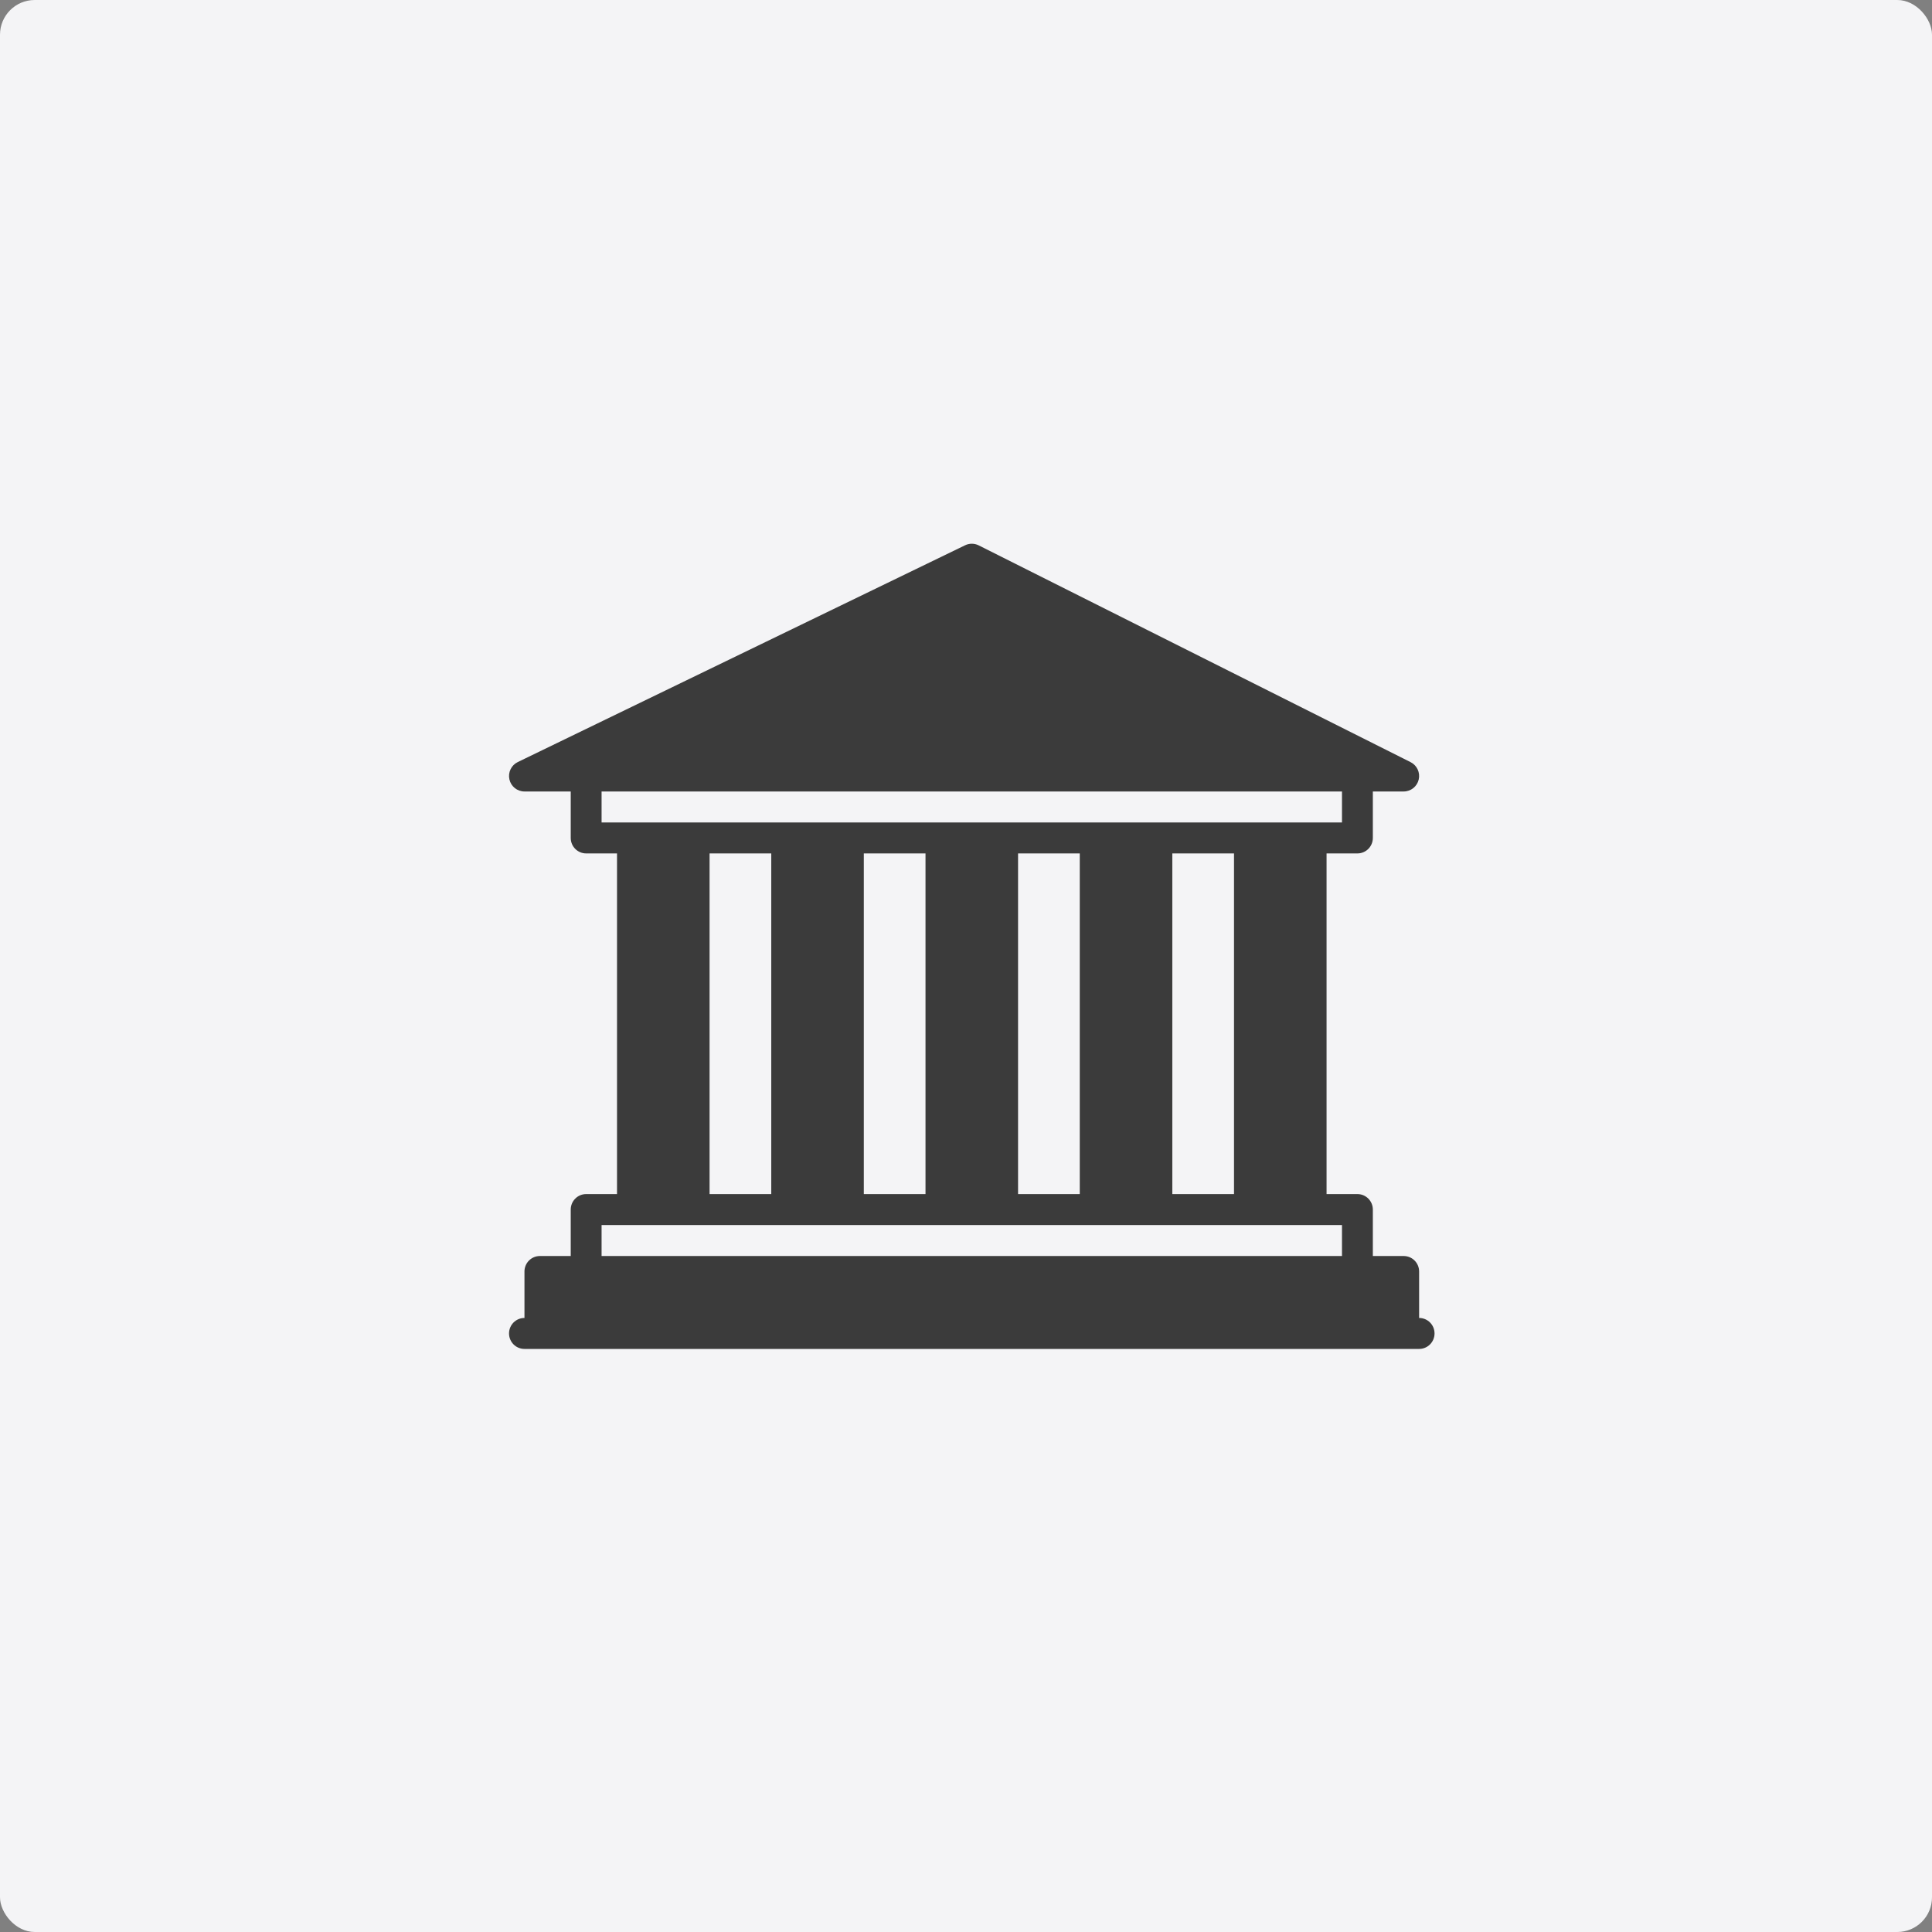
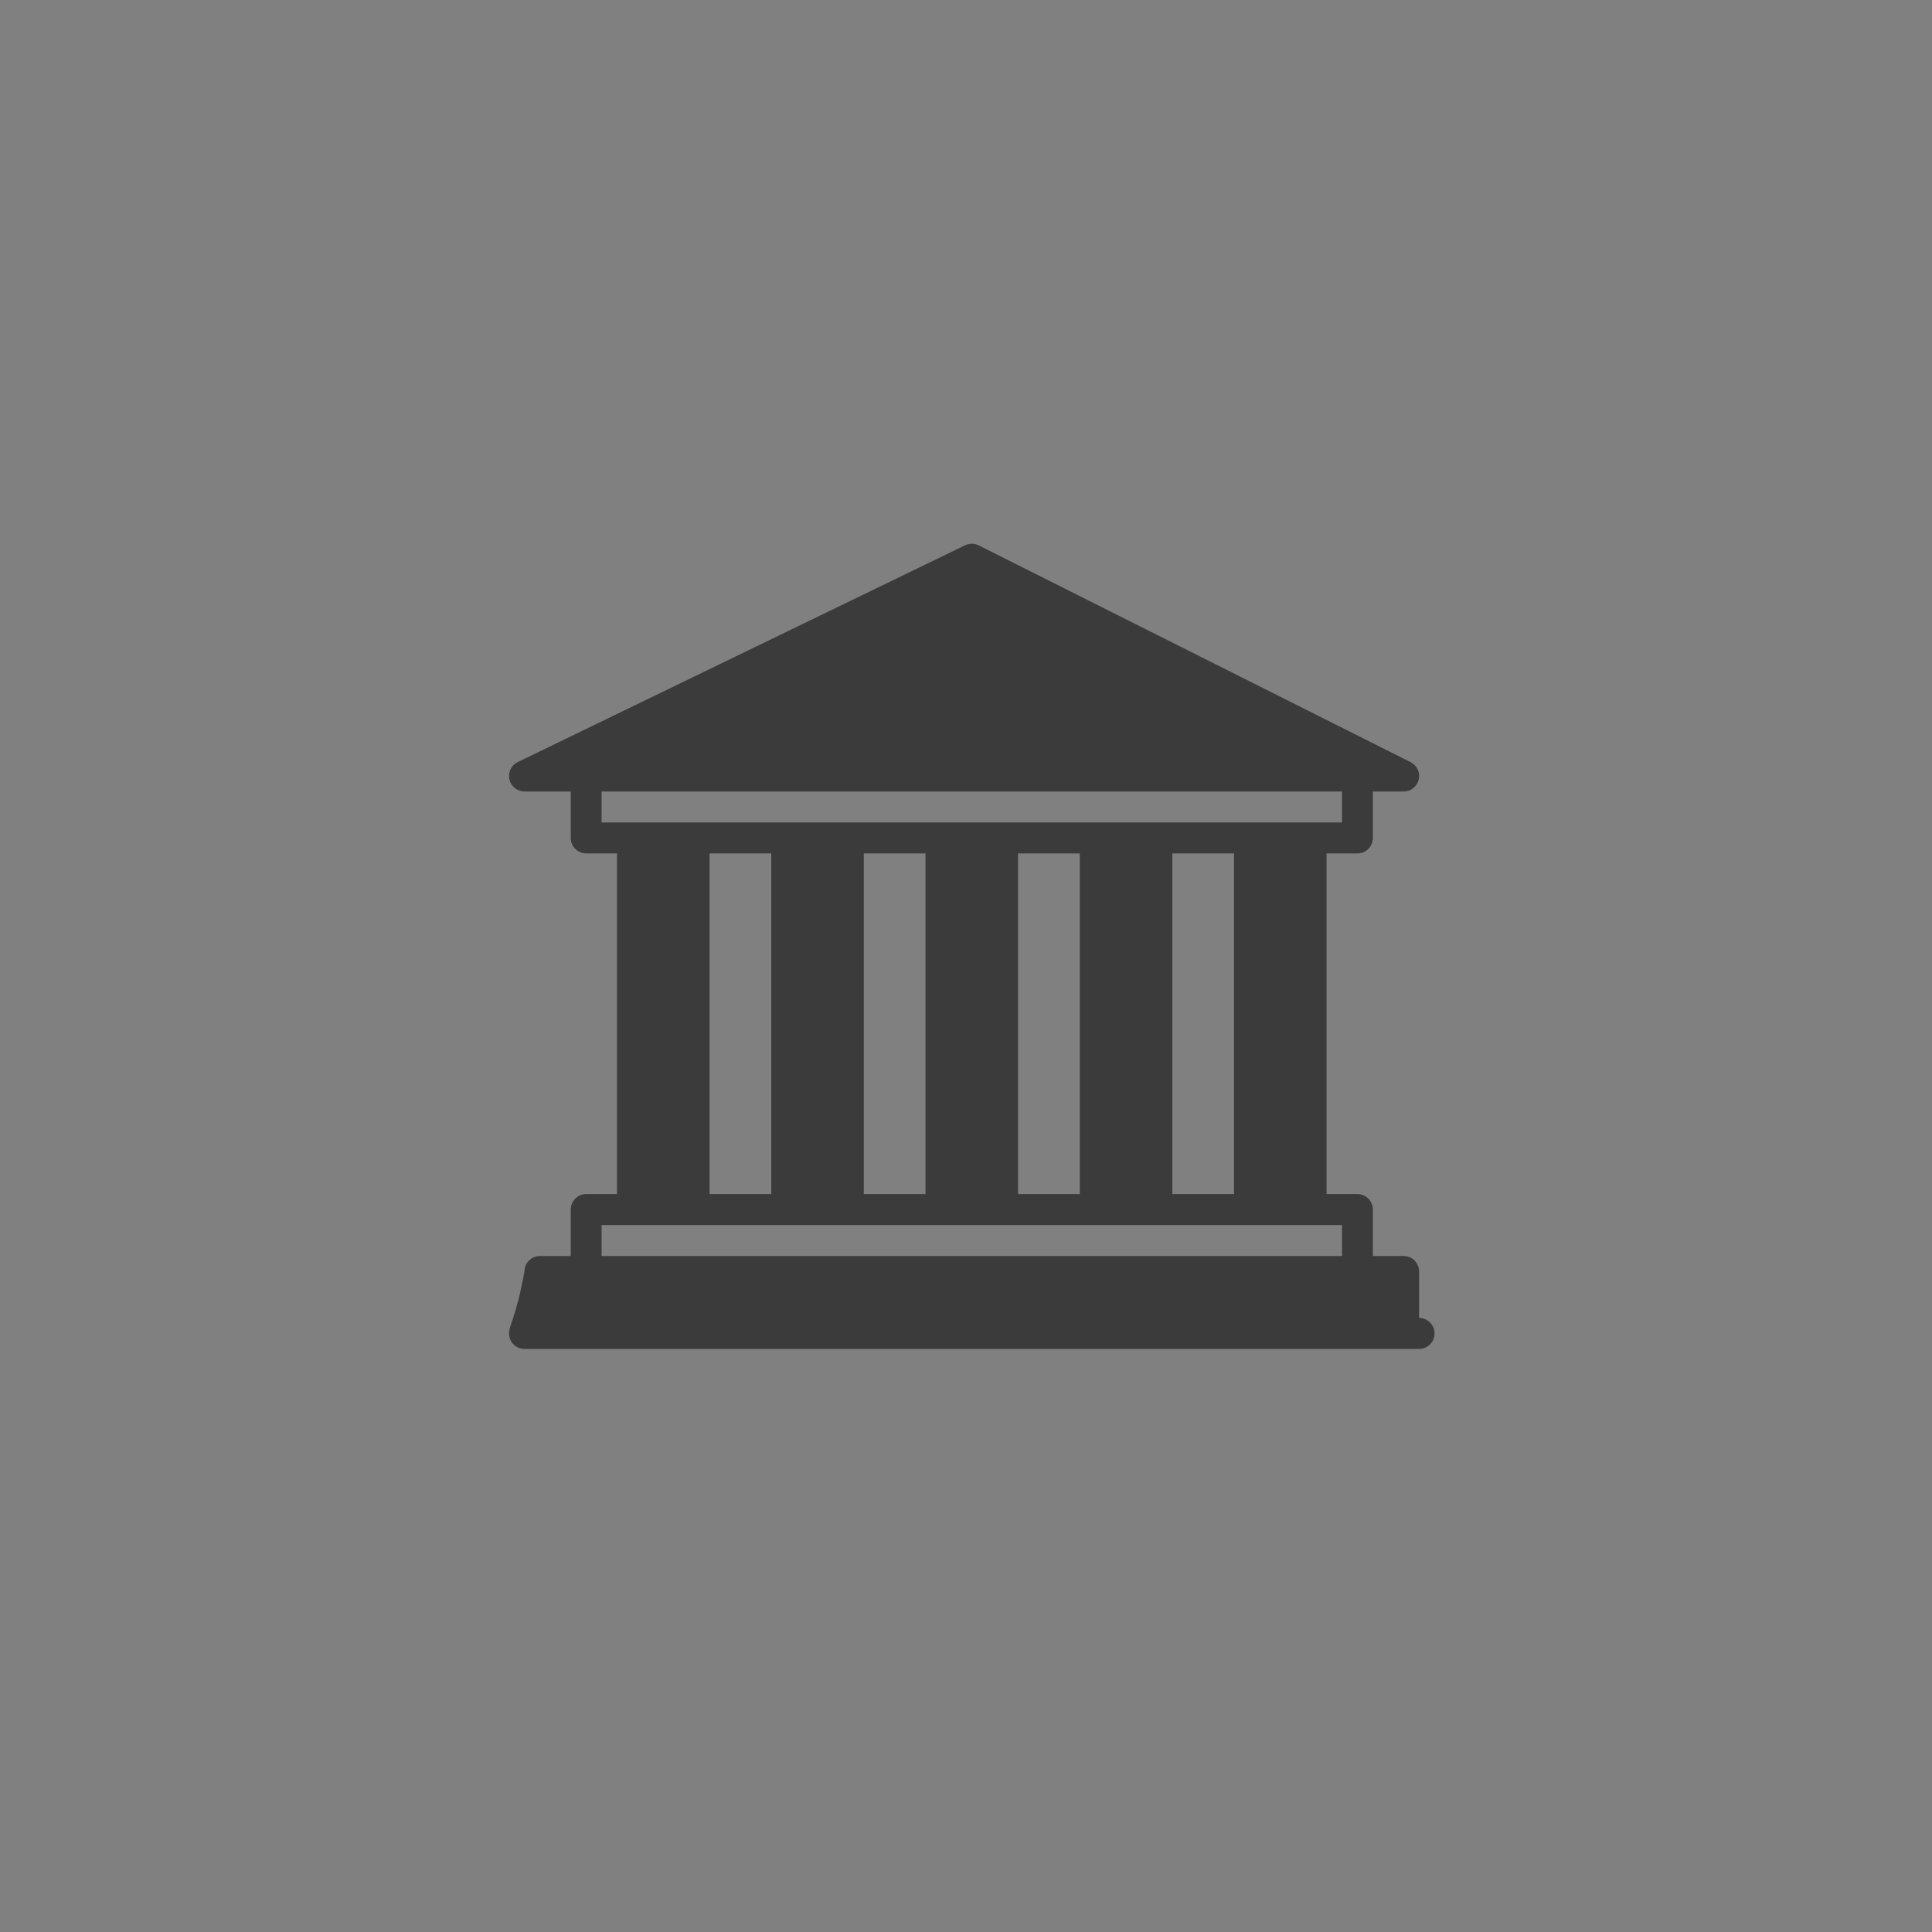
<svg xmlns="http://www.w3.org/2000/svg" width="167" height="167" viewBox="0 0 167 167" fill="none">
  <rect x="0" y="0" width="167" height="167" fill="#808080" stroke="none" />
-   <rect width="167" height="167" rx="3" fill="#F4F4F6" />
-   <path fill-rule="evenodd" clip-rule="evenodd" d="M52 105.892H54.667H60H68H73.334H81.334H86.667H94.667H100H108H113.334H116V108.569H52V105.892ZM52 68.415H116V71.092H113.334H108H100H94.667H86.667H81.334H73.334H68H60H54.667H52V68.415ZM61.334 103.215H66.667V73.769H61.334V103.215ZM74.667 103.215H80V73.769H74.667V103.215ZM88 103.215H93.334V73.769H88V103.215ZM101.334 103.215H106.667V73.769H101.334V103.215ZM122.667 113.923V109.908C122.667 109.167 122.071 108.569 121.334 108.569H118.667V104.554C118.667 103.814 118.071 103.215 117.334 103.215H114.667V73.769H117.334C118.071 73.769 118.667 73.171 118.667 72.431V68.415H121.334C121.952 68.415 122.488 67.988 122.632 67.383C122.774 66.78 122.483 66.157 121.93 65.879L84.596 47.14C84.228 46.956 83.792 46.953 83.42 47.134L44.754 65.872C44.195 66.142 43.895 66.768 44.034 67.375C44.172 67.984 44.711 68.415 45.334 68.415H49.334V72.431C49.334 73.171 49.93 73.769 50.667 73.769H53.334V103.215H50.667C49.93 103.215 49.334 103.814 49.334 104.554V108.569H46.667C45.93 108.569 45.334 109.167 45.334 109.908V113.923C44.596 113.923 44 114.521 44 115.261C44 116.002 44.596 116.6 45.334 116.6H46.667H121.334H122.667C123.404 116.6 124 116.002 124 115.261C124 114.521 123.404 113.923 122.667 113.923Z" fill="#3B3B3B" />
+   <path fill-rule="evenodd" clip-rule="evenodd" d="M52 105.892H54.667H60H68H73.334H81.334H86.667H94.667H100H108H113.334H116V108.569H52V105.892ZM52 68.415H116V71.092H113.334H108H100H94.667H86.667H81.334H73.334H68H60H54.667H52V68.415ZM61.334 103.215H66.667V73.769H61.334V103.215ZM74.667 103.215H80V73.769H74.667V103.215ZM88 103.215H93.334V73.769H88V103.215ZM101.334 103.215H106.667V73.769H101.334V103.215ZM122.667 113.923V109.908C122.667 109.167 122.071 108.569 121.334 108.569H118.667V104.554C118.667 103.814 118.071 103.215 117.334 103.215H114.667V73.769H117.334C118.071 73.769 118.667 73.171 118.667 72.431V68.415H121.334C121.952 68.415 122.488 67.988 122.632 67.383C122.774 66.78 122.483 66.157 121.93 65.879L84.596 47.14C84.228 46.956 83.792 46.953 83.42 47.134L44.754 65.872C44.195 66.142 43.895 66.768 44.034 67.375C44.172 67.984 44.711 68.415 45.334 68.415H49.334V72.431C49.334 73.171 49.93 73.769 50.667 73.769H53.334V103.215H50.667C49.93 103.215 49.334 103.814 49.334 104.554V108.569H46.667C45.93 108.569 45.334 109.167 45.334 109.908C44.596 113.923 44 114.521 44 115.261C44 116.002 44.596 116.6 45.334 116.6H46.667H121.334H122.667C123.404 116.6 124 116.002 124 115.261C124 114.521 123.404 113.923 122.667 113.923Z" fill="#3B3B3B" />
</svg>